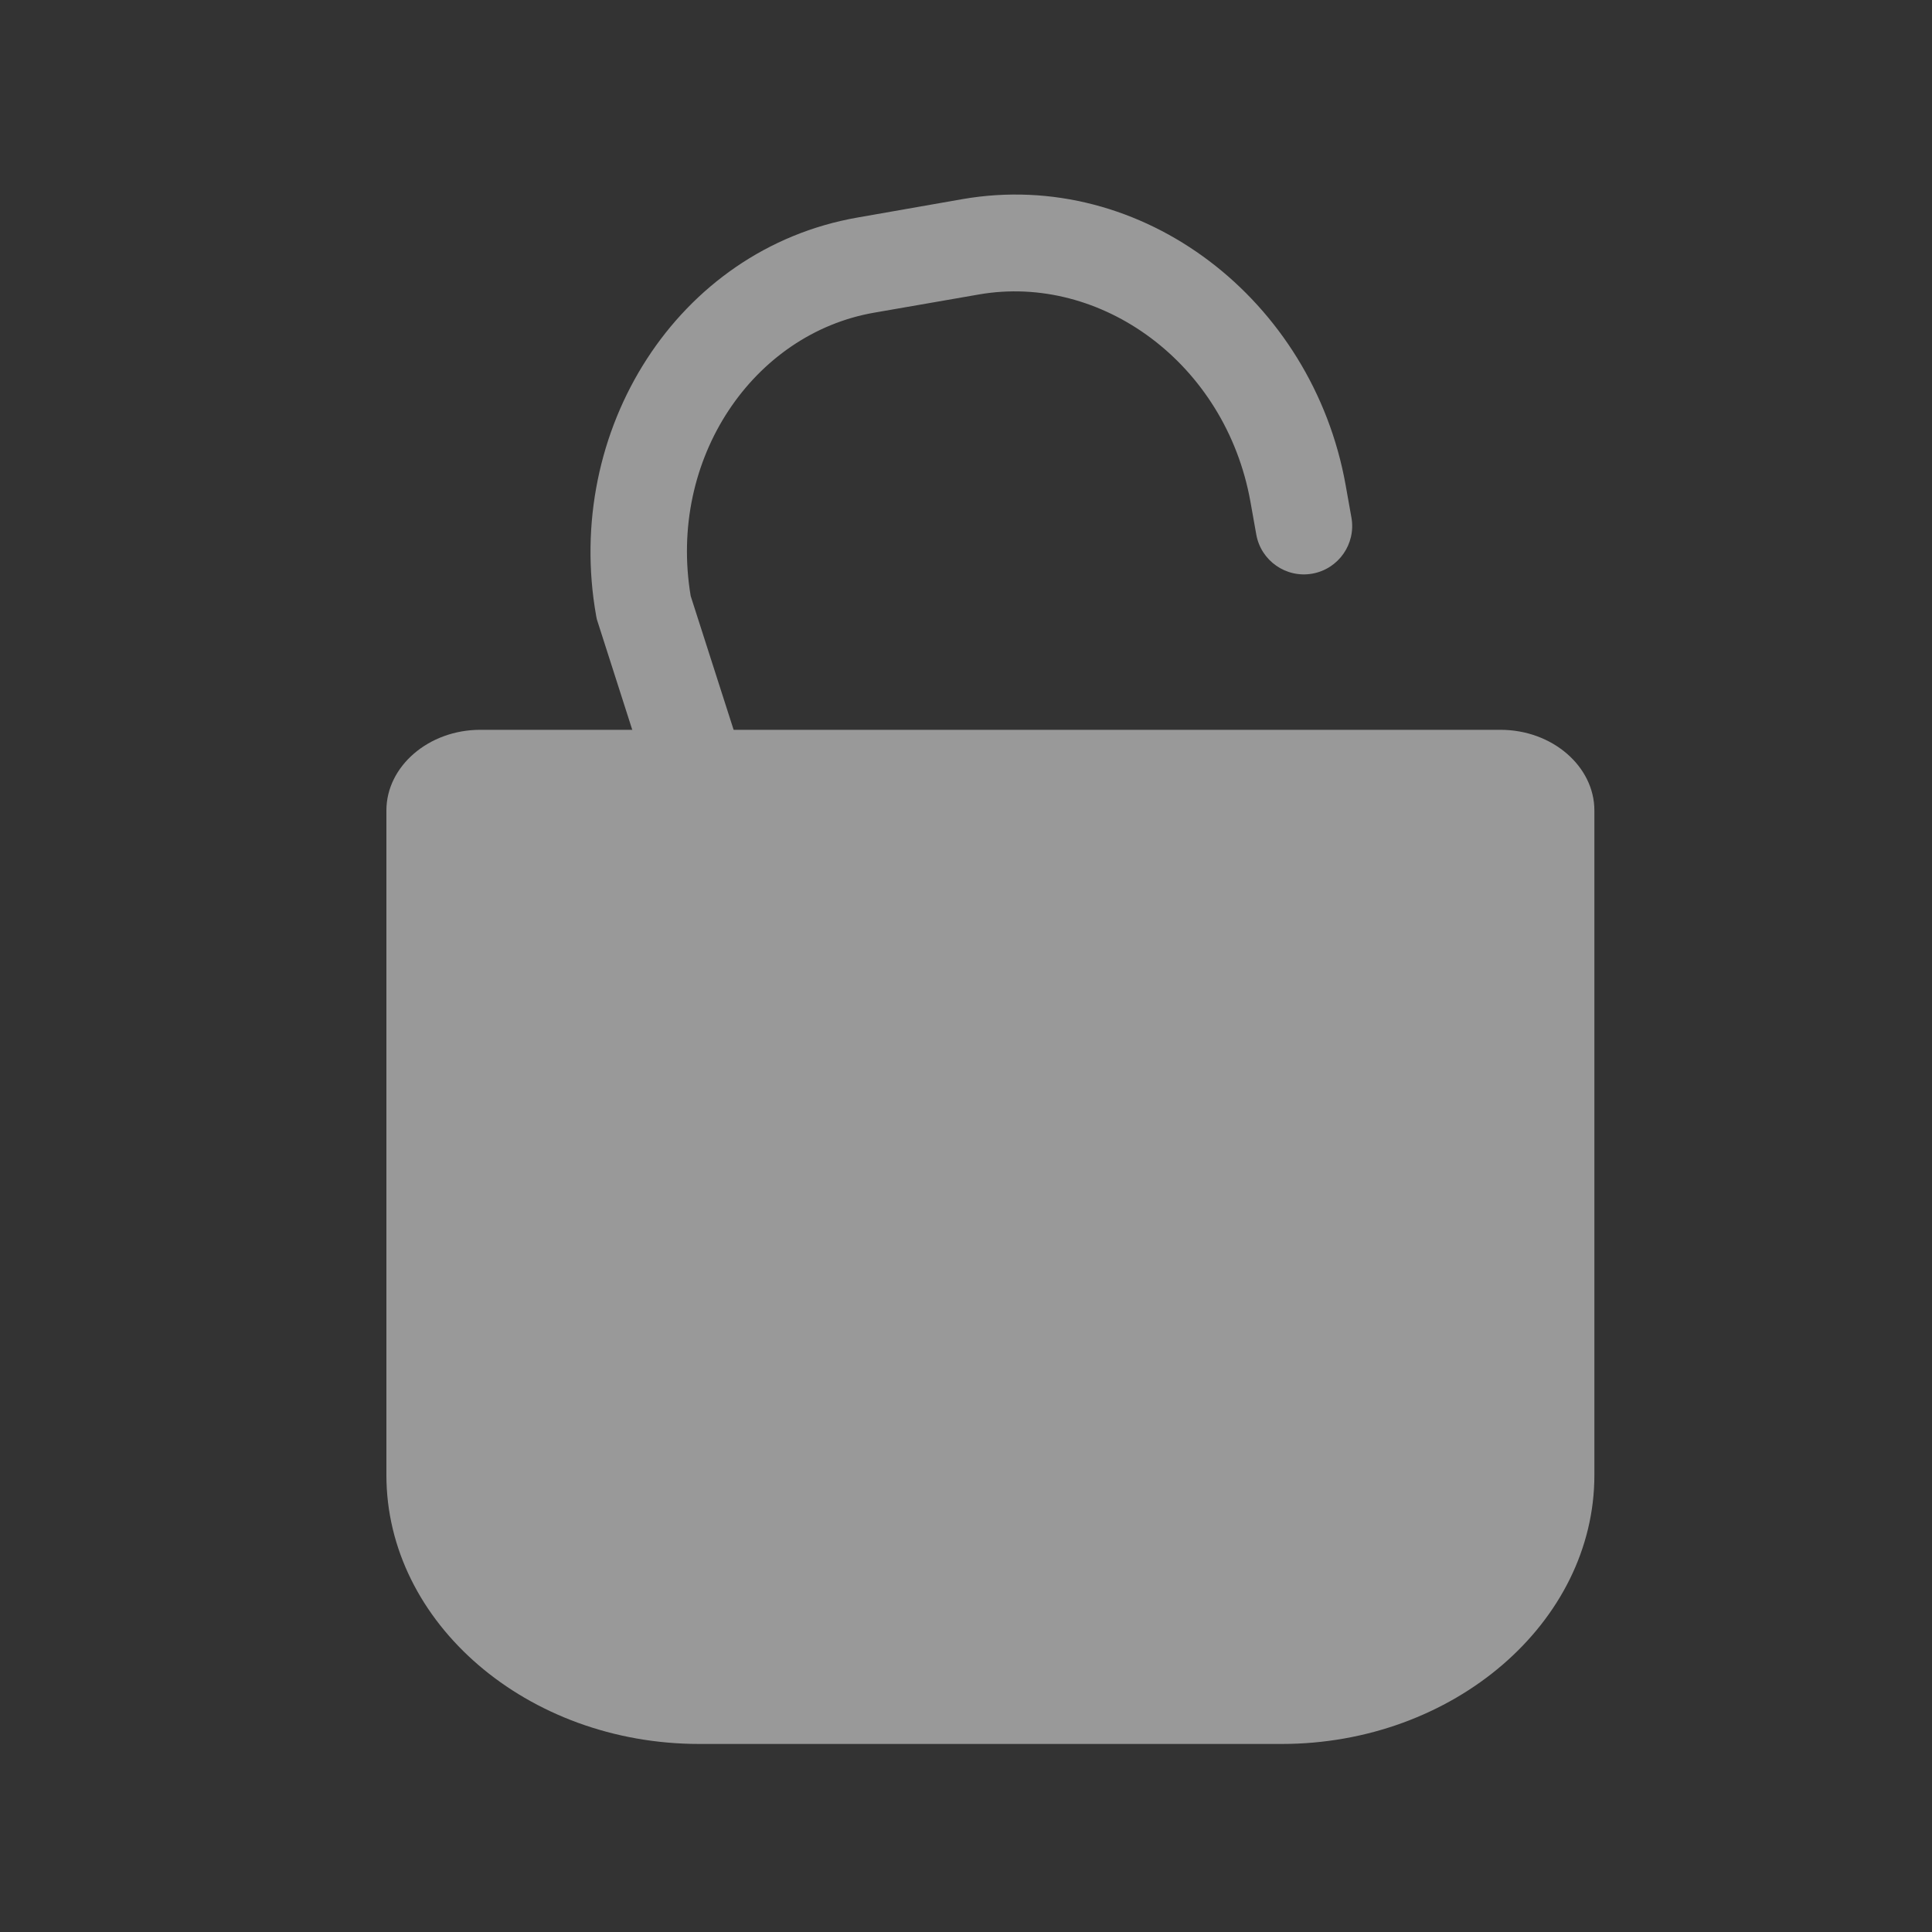
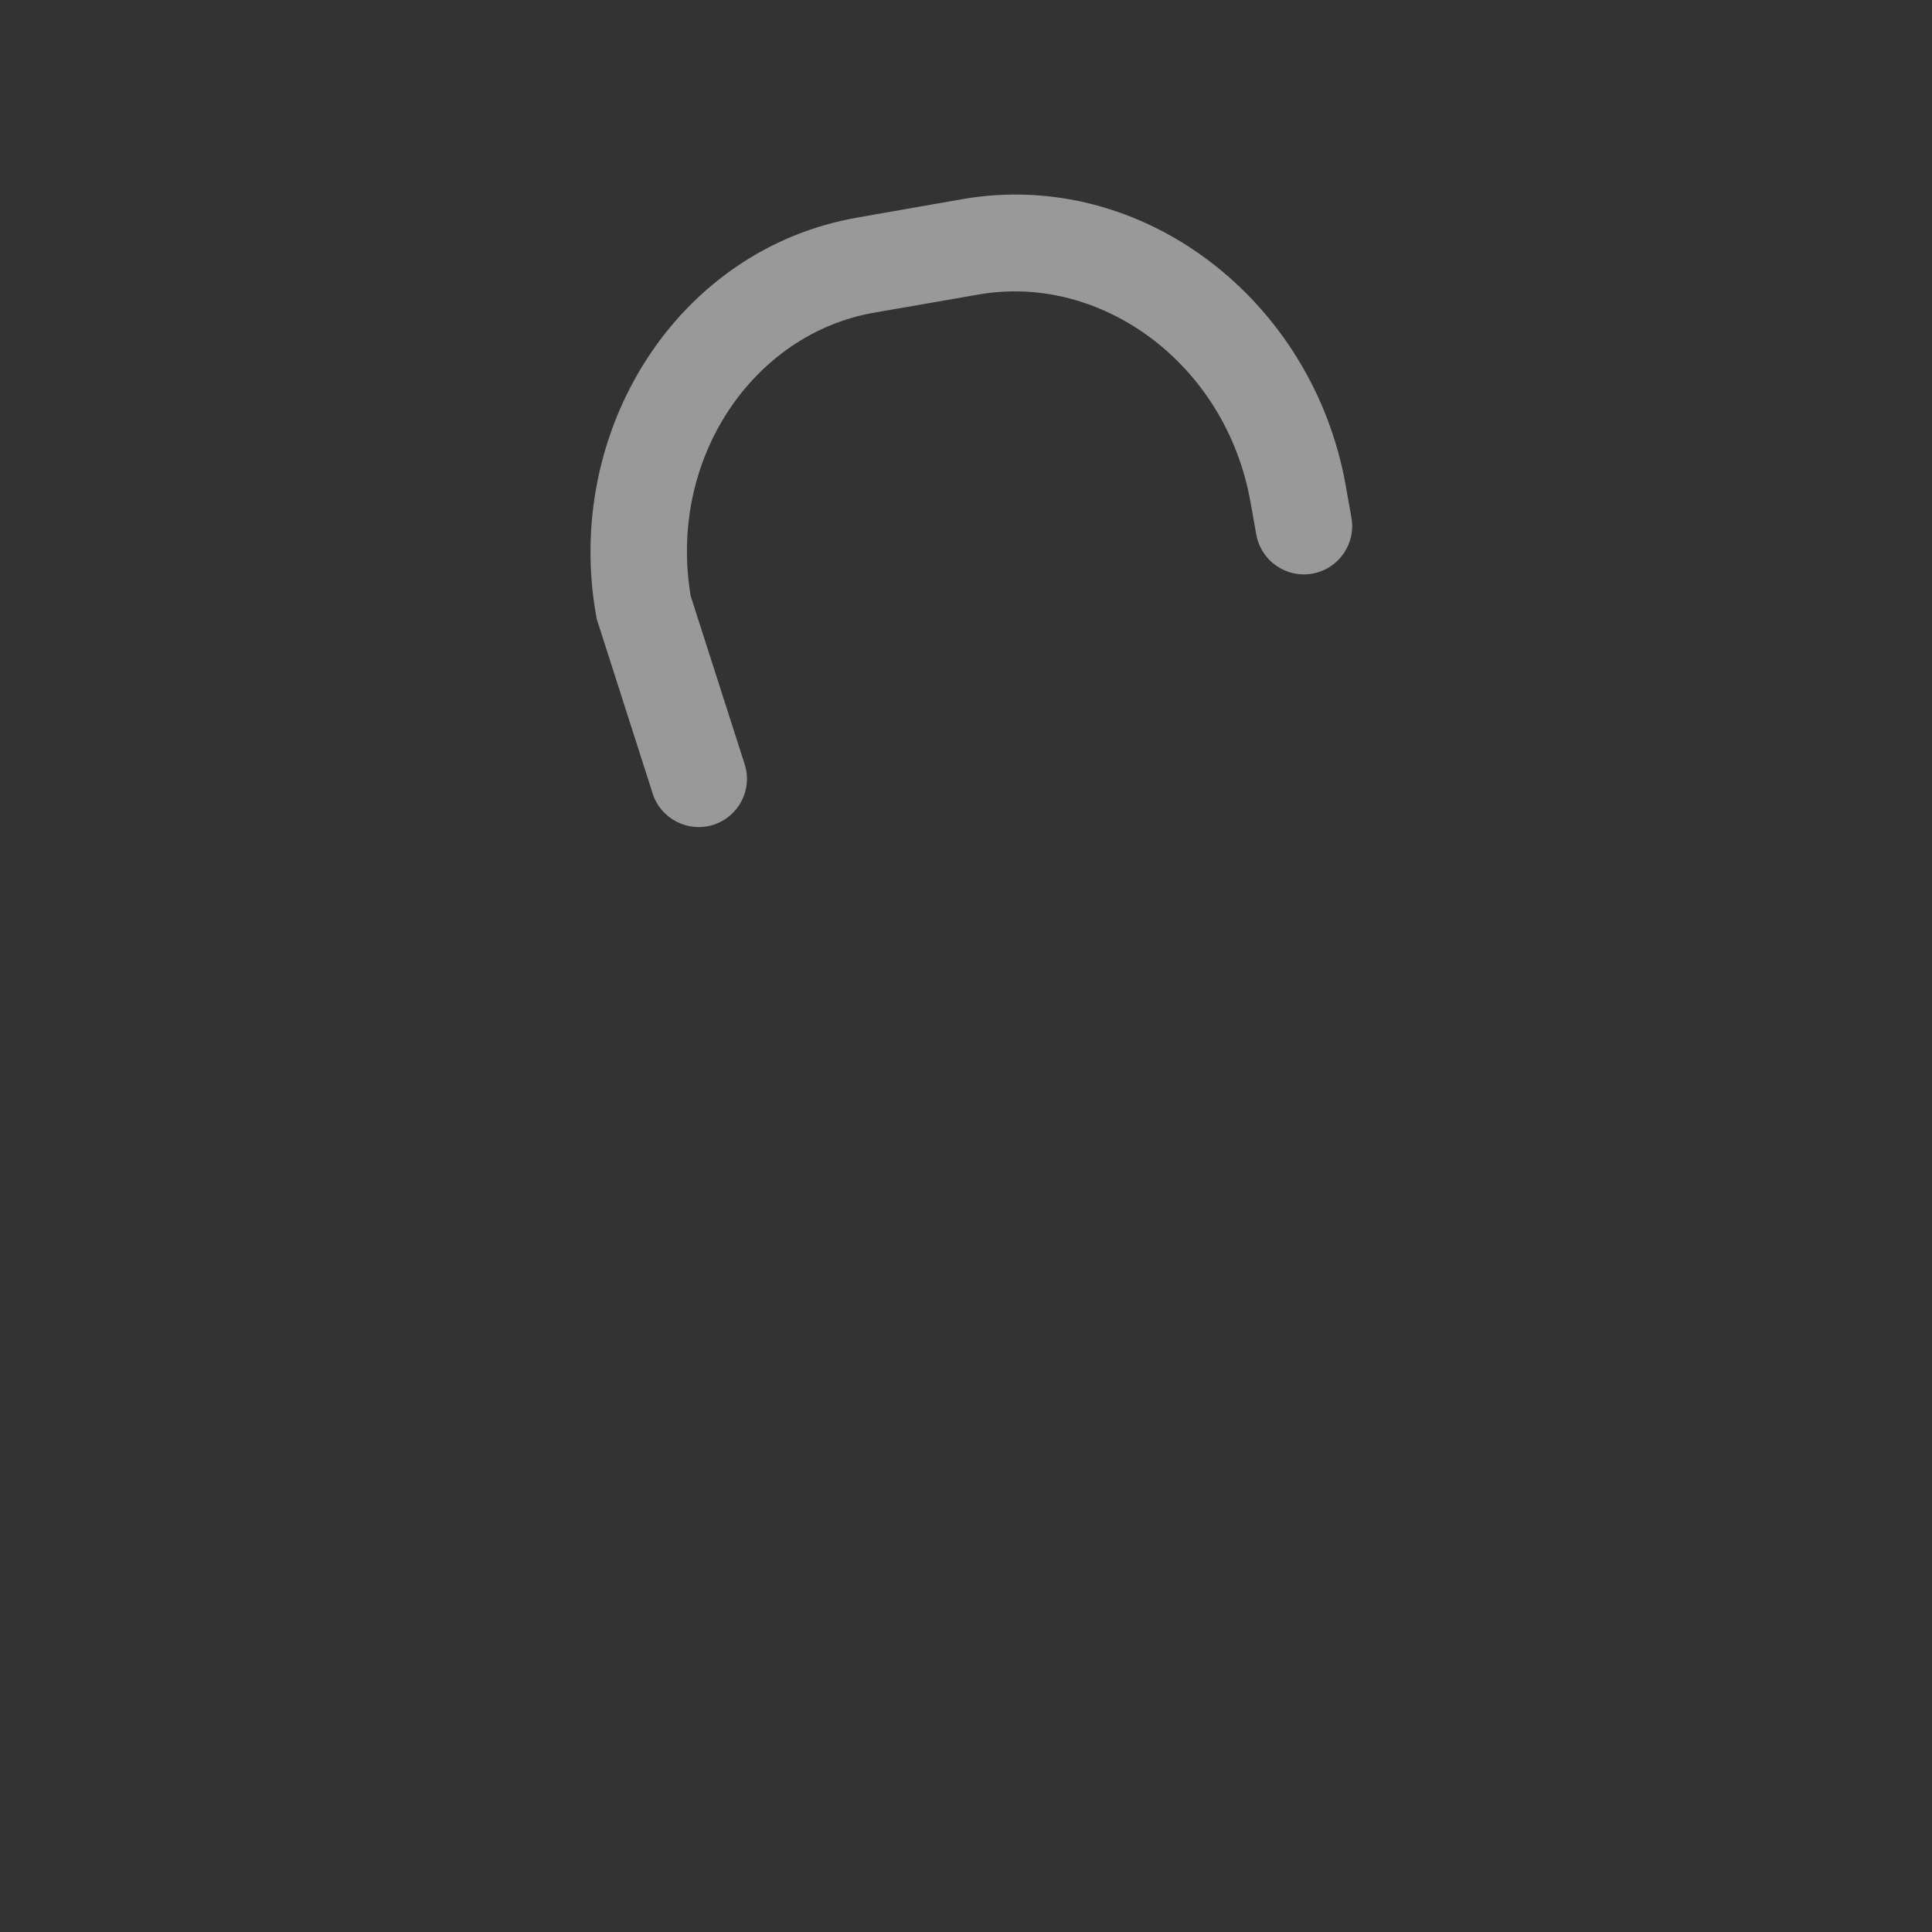
<svg xmlns="http://www.w3.org/2000/svg" width="12" height="12" viewBox="0 0 12 12" fill="none">
  <rect x="0" y="0" width="12" height="12" fill="#333333" stroke="none" />
  <g opacity="0.5">
-     <path fill-rule="evenodd" clip-rule="evenodd" d="M9.32 4.533C9.641 4.533 9.903 4.76 9.903 5.034V9.162C9.903 10.079 9.027 10.832 7.961 10.832H4.343C3.275 10.832 2.4 10.08 2.4 9.162V5.034C2.4 4.759 2.663 4.533 2.983 4.533H9.32Z" fill="white" />
    <path fill-rule="evenodd" clip-rule="evenodd" d="M4.29 3.702C4.147 2.847 4.68 2.072 5.43 1.942L6.08 1.829C6.837 1.697 7.613 2.255 7.767 3.118L7.803 3.32C7.832 3.483 7.988 3.592 8.151 3.563C8.314 3.534 8.423 3.378 8.394 3.215L8.358 3.013C8.153 1.865 7.098 1.042 5.977 1.237L5.327 1.351C4.205 1.546 3.498 2.676 3.703 3.826C3.705 3.839 3.708 3.852 3.713 3.865L4.054 4.929C4.104 5.086 4.273 5.173 4.431 5.123C4.589 5.072 4.676 4.903 4.625 4.746L4.29 3.702Z" fill="white" />
  </g>
</svg>